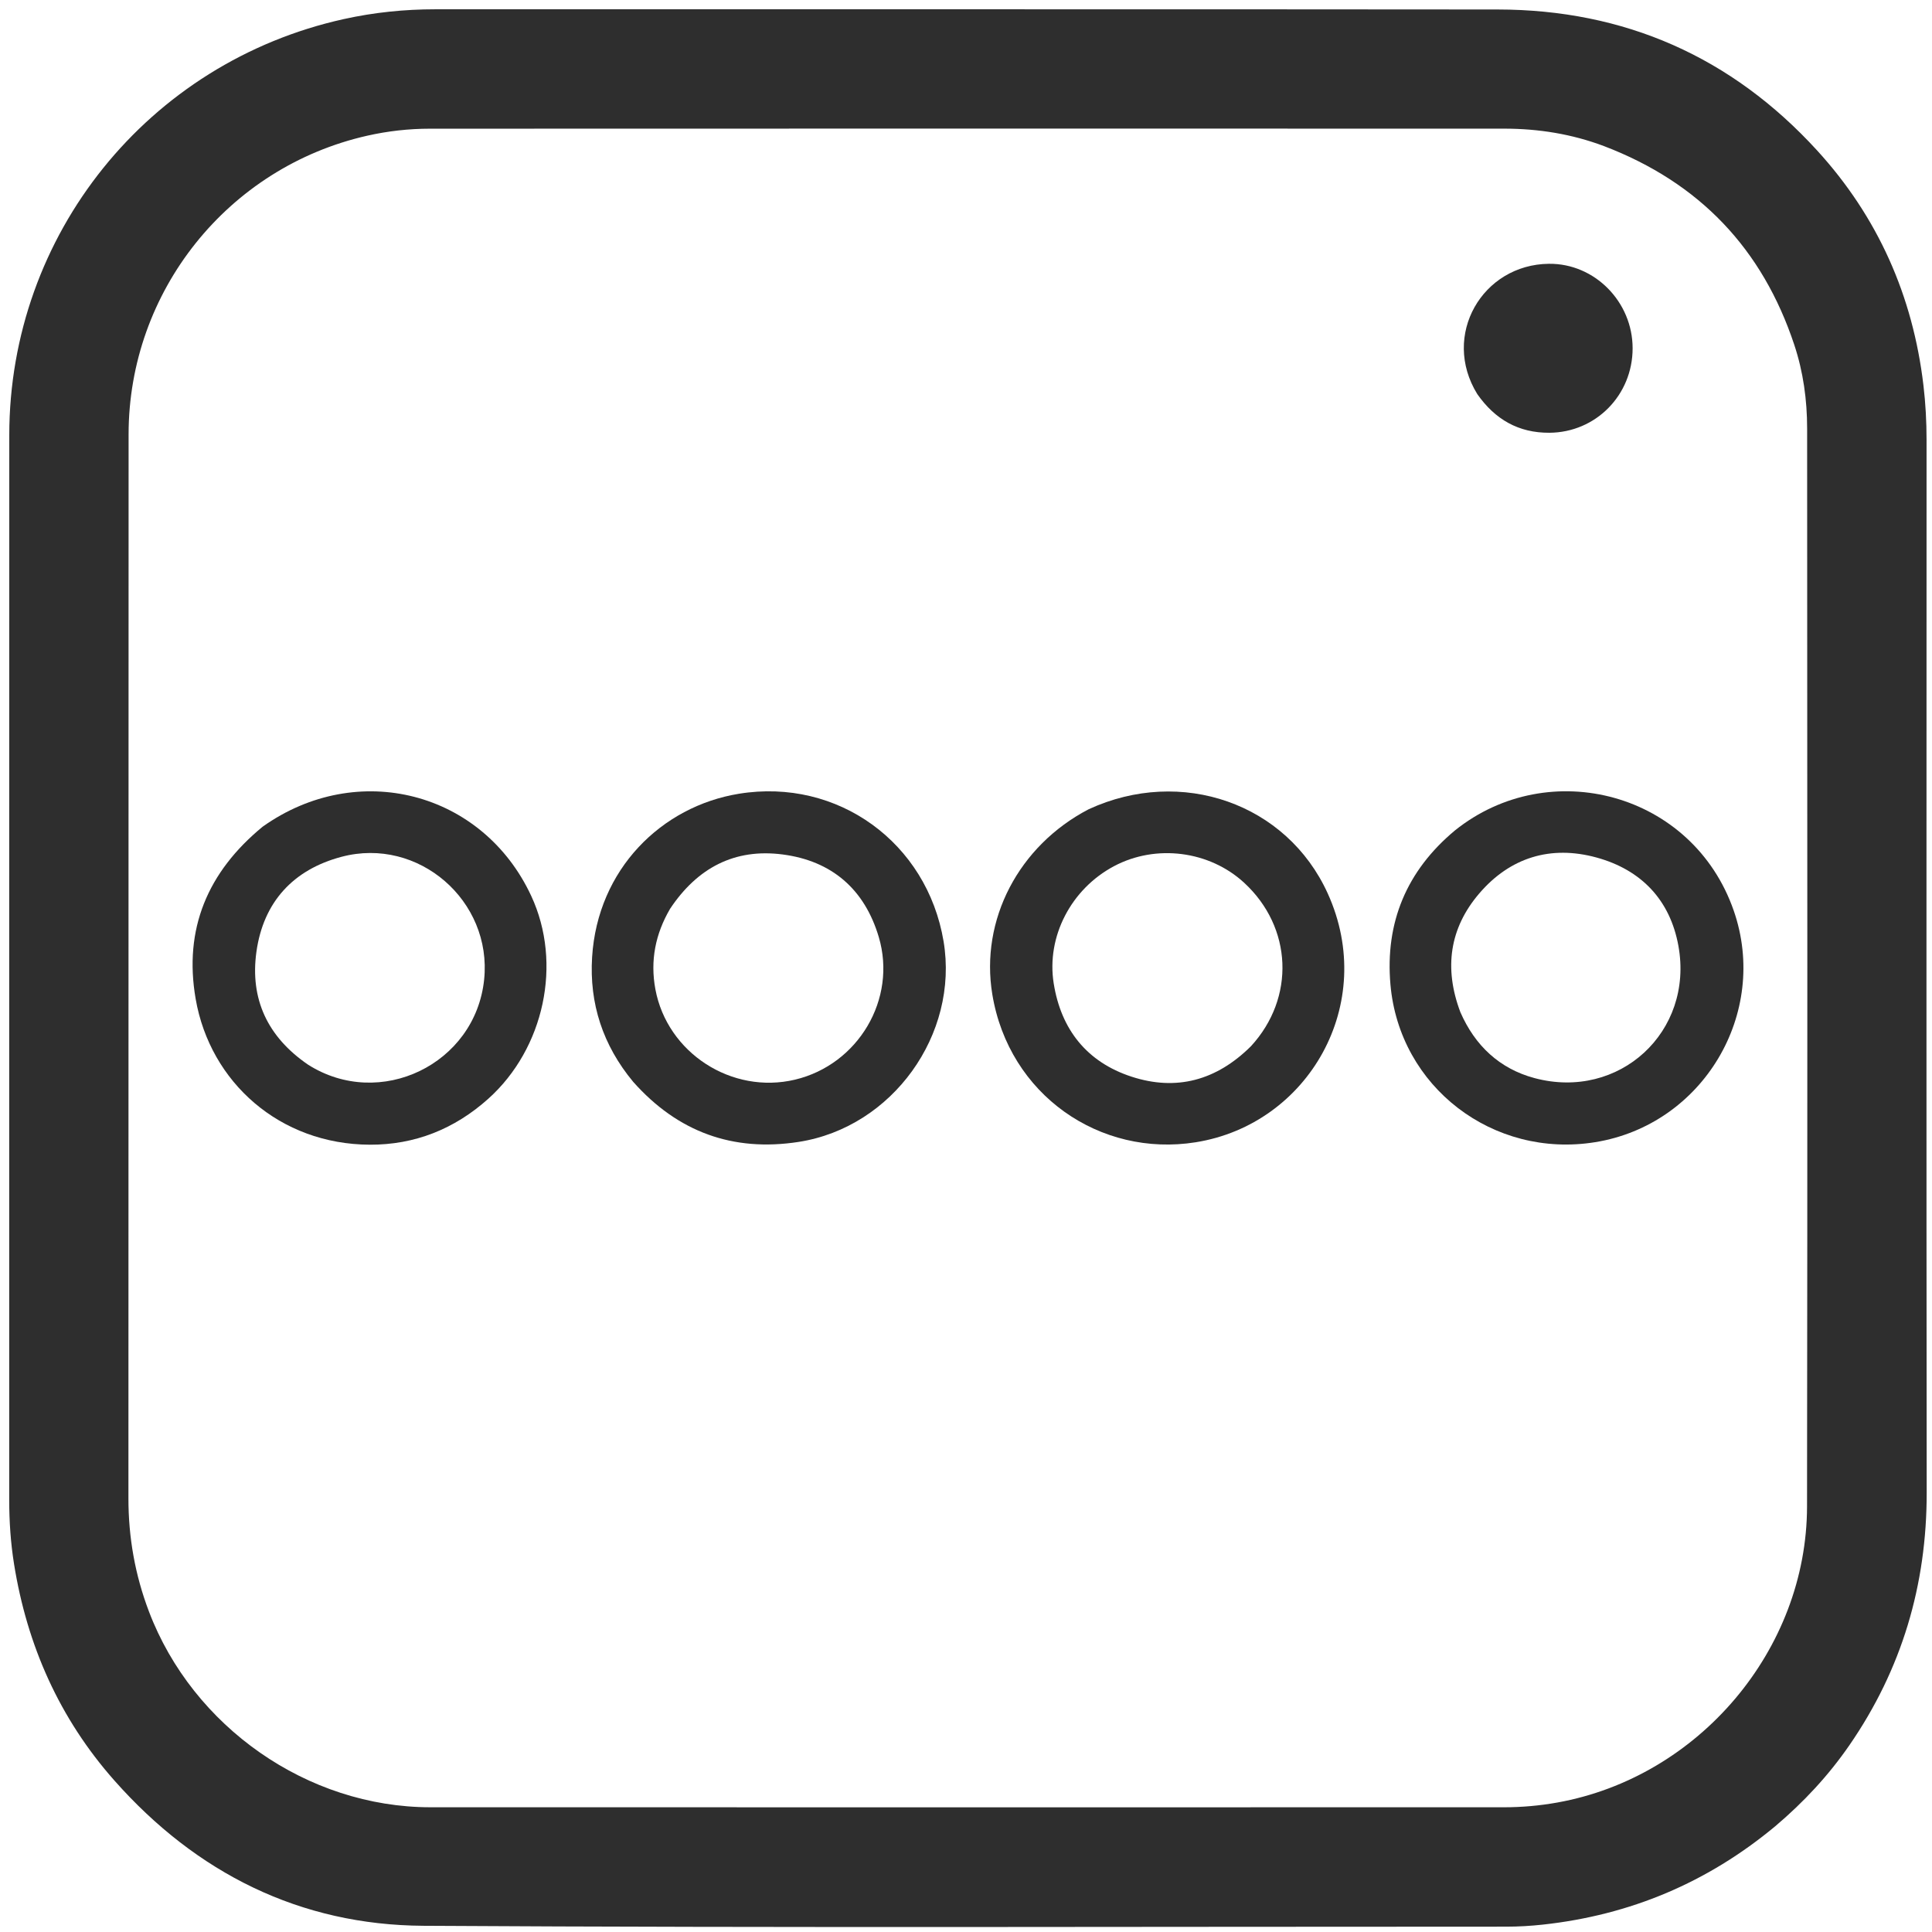
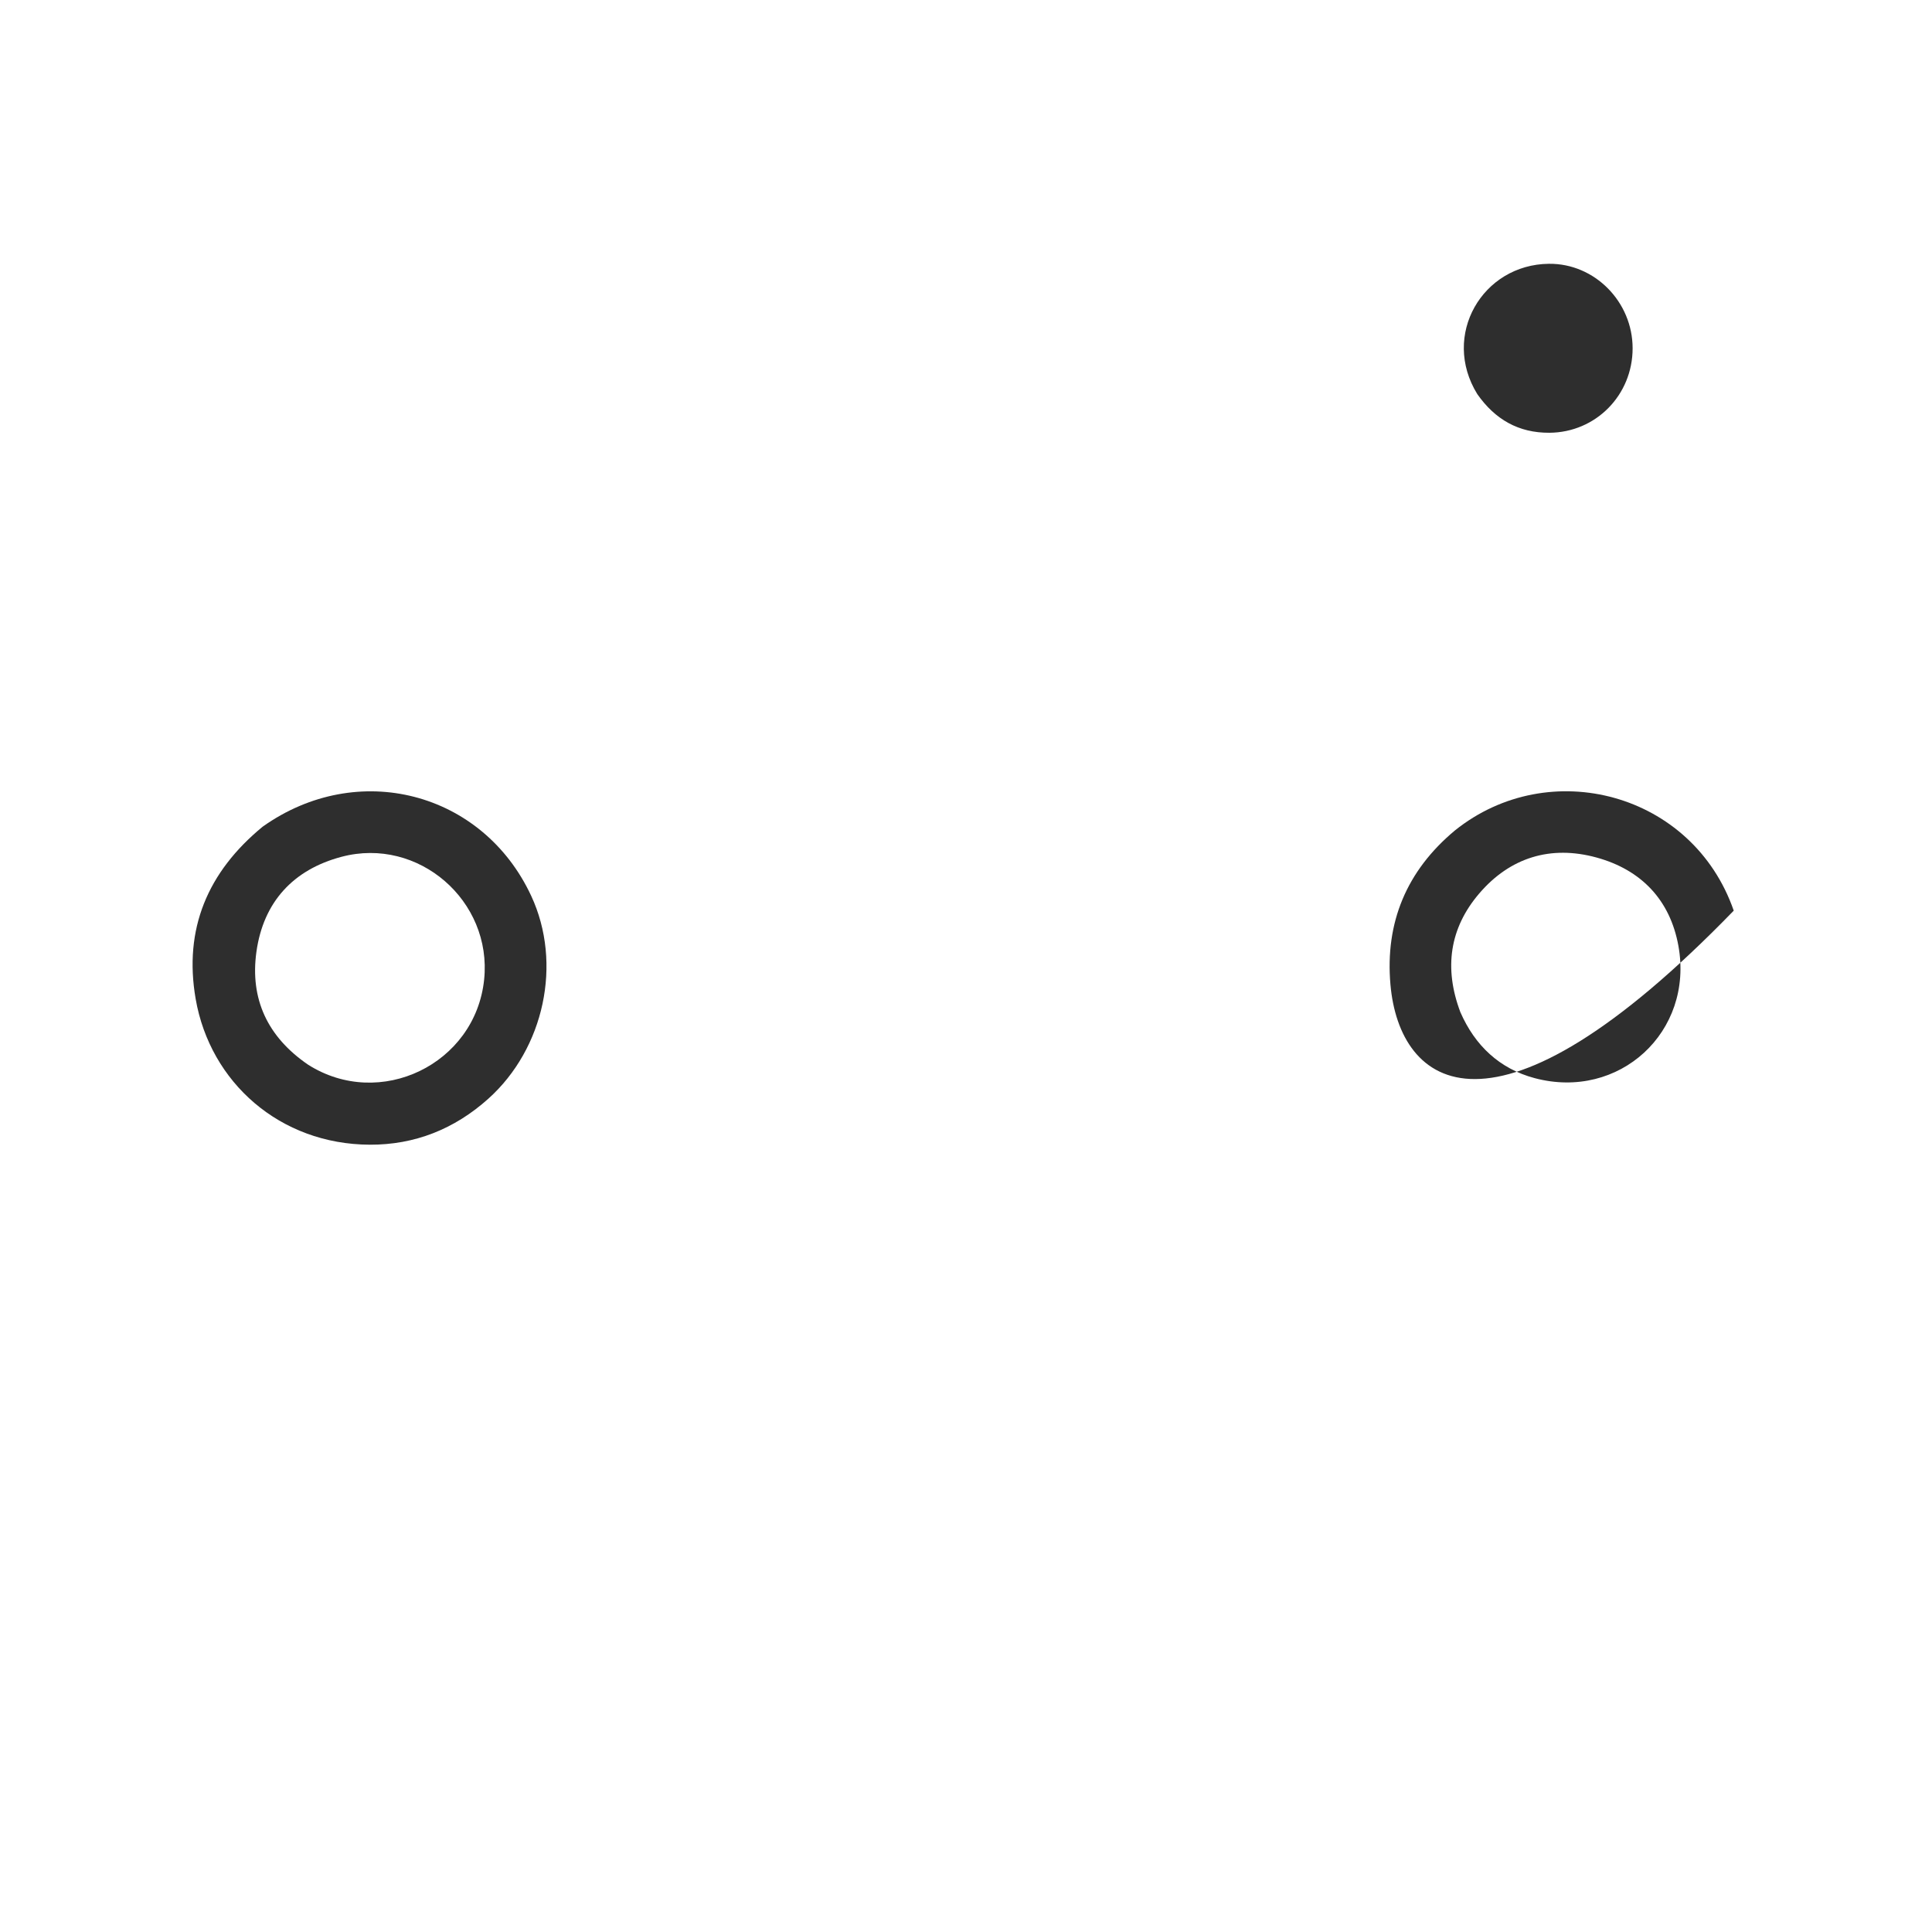
<svg xmlns="http://www.w3.org/2000/svg" version="1.1" id="Layer_1" x="0px" y="0px" width="100%" viewBox="0 0 1024 1024" enable-background="new 0 0 1024 1024" xml:space="preserve">
-   <path fill="#2e2e2e" opacity="1" stroke="none" d=" M940.92,967.941   C904.931,997.869 863.931,1015.049 817.784,1020.081   C811.314,1020.787 804.847,1021.173 798.34,1021.171   C607.031,1021.14 415.717,1021.852 224.414,1020.709   C159.018,1020.318 104.141,992.847 60.674,943.763   C31.527,910.849 14.333,872.141 7.425,828.849   C5.641,817.67 4.883,806.361 4.885,794.996   C4.924,606.852 4.828,418.709 4.919,230.566   C4.971,124.339 78.487,33.039 182.246,10.106   C198.216,6.576 214.421,4.915 230.83,4.921   C418.473,4.984 606.116,4.838 793.759,5.027   C861.036,5.095 917.83,30.157 963.159,79.795   C995.3,114.992 1013.863,156.797 1019.469,204.264   C1020.606,213.884 1021.114,223.502 1021.113,233.176   C1021.098,419.153 1020.986,605.13 1021.186,791.106   C1021.238,840.097 1007.999,884.747 980.191,925.044   C969.155,941.036 956.019,955.159 940.92,967.941  M850.121,77.429   C833.088,71.009 815.379,68.19 797.27,68.184   C607.459,68.13 417.647,68.147 227.836,68.209   C216.662,68.213 205.563,69.458 194.639,71.926   C120.792,88.61 68.177,154.404 68.159,230.208   C68.114,418.186 68.129,606.165 68.069,794.143   C68.063,814.838 71.569,834.745 78.954,854.164   C102.193,915.274 162.948,957.867 228.112,957.89   C417.757,957.956 607.401,957.895 797.046,957.894   C806.571,957.894 816.047,957.056 825.387,955.383   C900.347,941.954 957.661,874.472 957.766,798.452   C958.028,607.974 957.907,417.496 957.816,227.018   C957.808,211.989 955.761,197.09 951.004,182.761   C934.161,132.017 900.919,96.819 850.121,77.429  z" />
-   <path fill="#2e2e2e" opacity="1" stroke="none" d=" M771.168,440.131   C821.215,400.023 897.236,420.163 918.917,482.664   C937.818,537.151 902.569,596.164 845.464,605.38   C791.43,614.101 741.719,576.218 736.958,521.789   C734.1,489.114 745.398,461.591 771.168,440.131  M774.027,536.472   C781.753,554.185 794.804,566.469 813.36,571.423   C858.182,583.39 897.865,546.91 889.585,501.301   C885.166,476.955 869.864,461.019 846.248,454.518   C821.95,447.83 800.38,454.432 783.989,473.602   C768.361,491.88 765.196,513.076 774.027,536.472  z" />
-   <path fill="#2e2e2e" opacity="1" stroke="none" d=" M577.021,428.917   C626.078,406.278 682.037,425.743 703.744,473.582   C730.294,532.093 693.465,595.89 633.763,605.423   C583.078,613.516 534.746,580.345 525.944,527.017   C519.434,487.574 539.873,448.277 577.021,428.917  M663.029,554.525   C686.624,528.884 685.052,491.459 659.387,467.843   C640.97,450.895 612.688,447.292 590.489,459.066   C567.752,471.125 554.527,496.364 558.482,521.204   C562.385,545.715 576.115,562.925 599.682,570.639   C623.407,578.405 644.687,572.736 663.029,554.525  z" />
+   <path fill="#2e2e2e" opacity="1" stroke="none" d=" M771.168,440.131   C821.215,400.023 897.236,420.163 918.917,482.664   C791.43,614.101 741.719,576.218 736.958,521.789   C734.1,489.114 745.398,461.591 771.168,440.131  M774.027,536.472   C781.753,554.185 794.804,566.469 813.36,571.423   C858.182,583.39 897.865,546.91 889.585,501.301   C885.166,476.955 869.864,461.019 846.248,454.518   C821.95,447.83 800.38,454.432 783.989,473.602   C768.361,491.88 765.196,513.076 774.027,536.472  z" />
  <path fill="#2e2e2e" opacity="1" stroke="none" d=" M139.211,438.161   C189.57,402.381 255.827,419.592 281.553,474.84   C298.215,510.621 288.437,555.781 258.819,582.35   C240.835,598.482 219.786,606.807 196.022,606.715   C148.304,606.528 111.391,573.648 103.712,529.485   C97.261,492.383 110.054,462.129 139.211,438.161  M163.219,564.257   C201.319,588.52 251.936,564.102 256.602,519.209   C260.944,477.441 221.745,443.321 181.002,454.126   C155.41,460.912 139.589,478.109 135.912,504.461   C132.44,529.332 141.665,549.474 163.219,564.257  z" />
-   <path fill="#2e2e2e" opacity="1" stroke="none" d=" M335.592,573.377   C319.513,554.01 312.299,531.883 313.828,507.306   C316.728,460.702 350.6,427.38 391.674,420.701   C444.099,412.176 491.38,446.675 500.114,498.919   C508.36,548.241 472.98,597.546 423.271,605.24   C388.529,610.618 359.247,600.025 335.592,573.377  M355.172,481.649   C347.398,494.936 344.529,509.091 347.37,524.346   C353.65,558.064 387.846,580.218 421.396,572.233   C454.885,564.263 475.533,529.519 465.768,496.635   C458.253,471.325 440.886,456.258 414.775,452.877   C389.442,449.596 369.695,459.874 355.172,481.649  z" />
  <path fill="#2e2e2e" opacity="1" stroke="none" d=" M782.989,208.878   C763.769,177.719 785.69,140.176 820.96,139.814   C845.284,139.563 865.307,160.043 865.321,184.566   C865.334,209.427 845.807,229.222 821.204,229.369   C804.881,229.466 792.439,222.354 782.989,208.878  z" />
</svg>